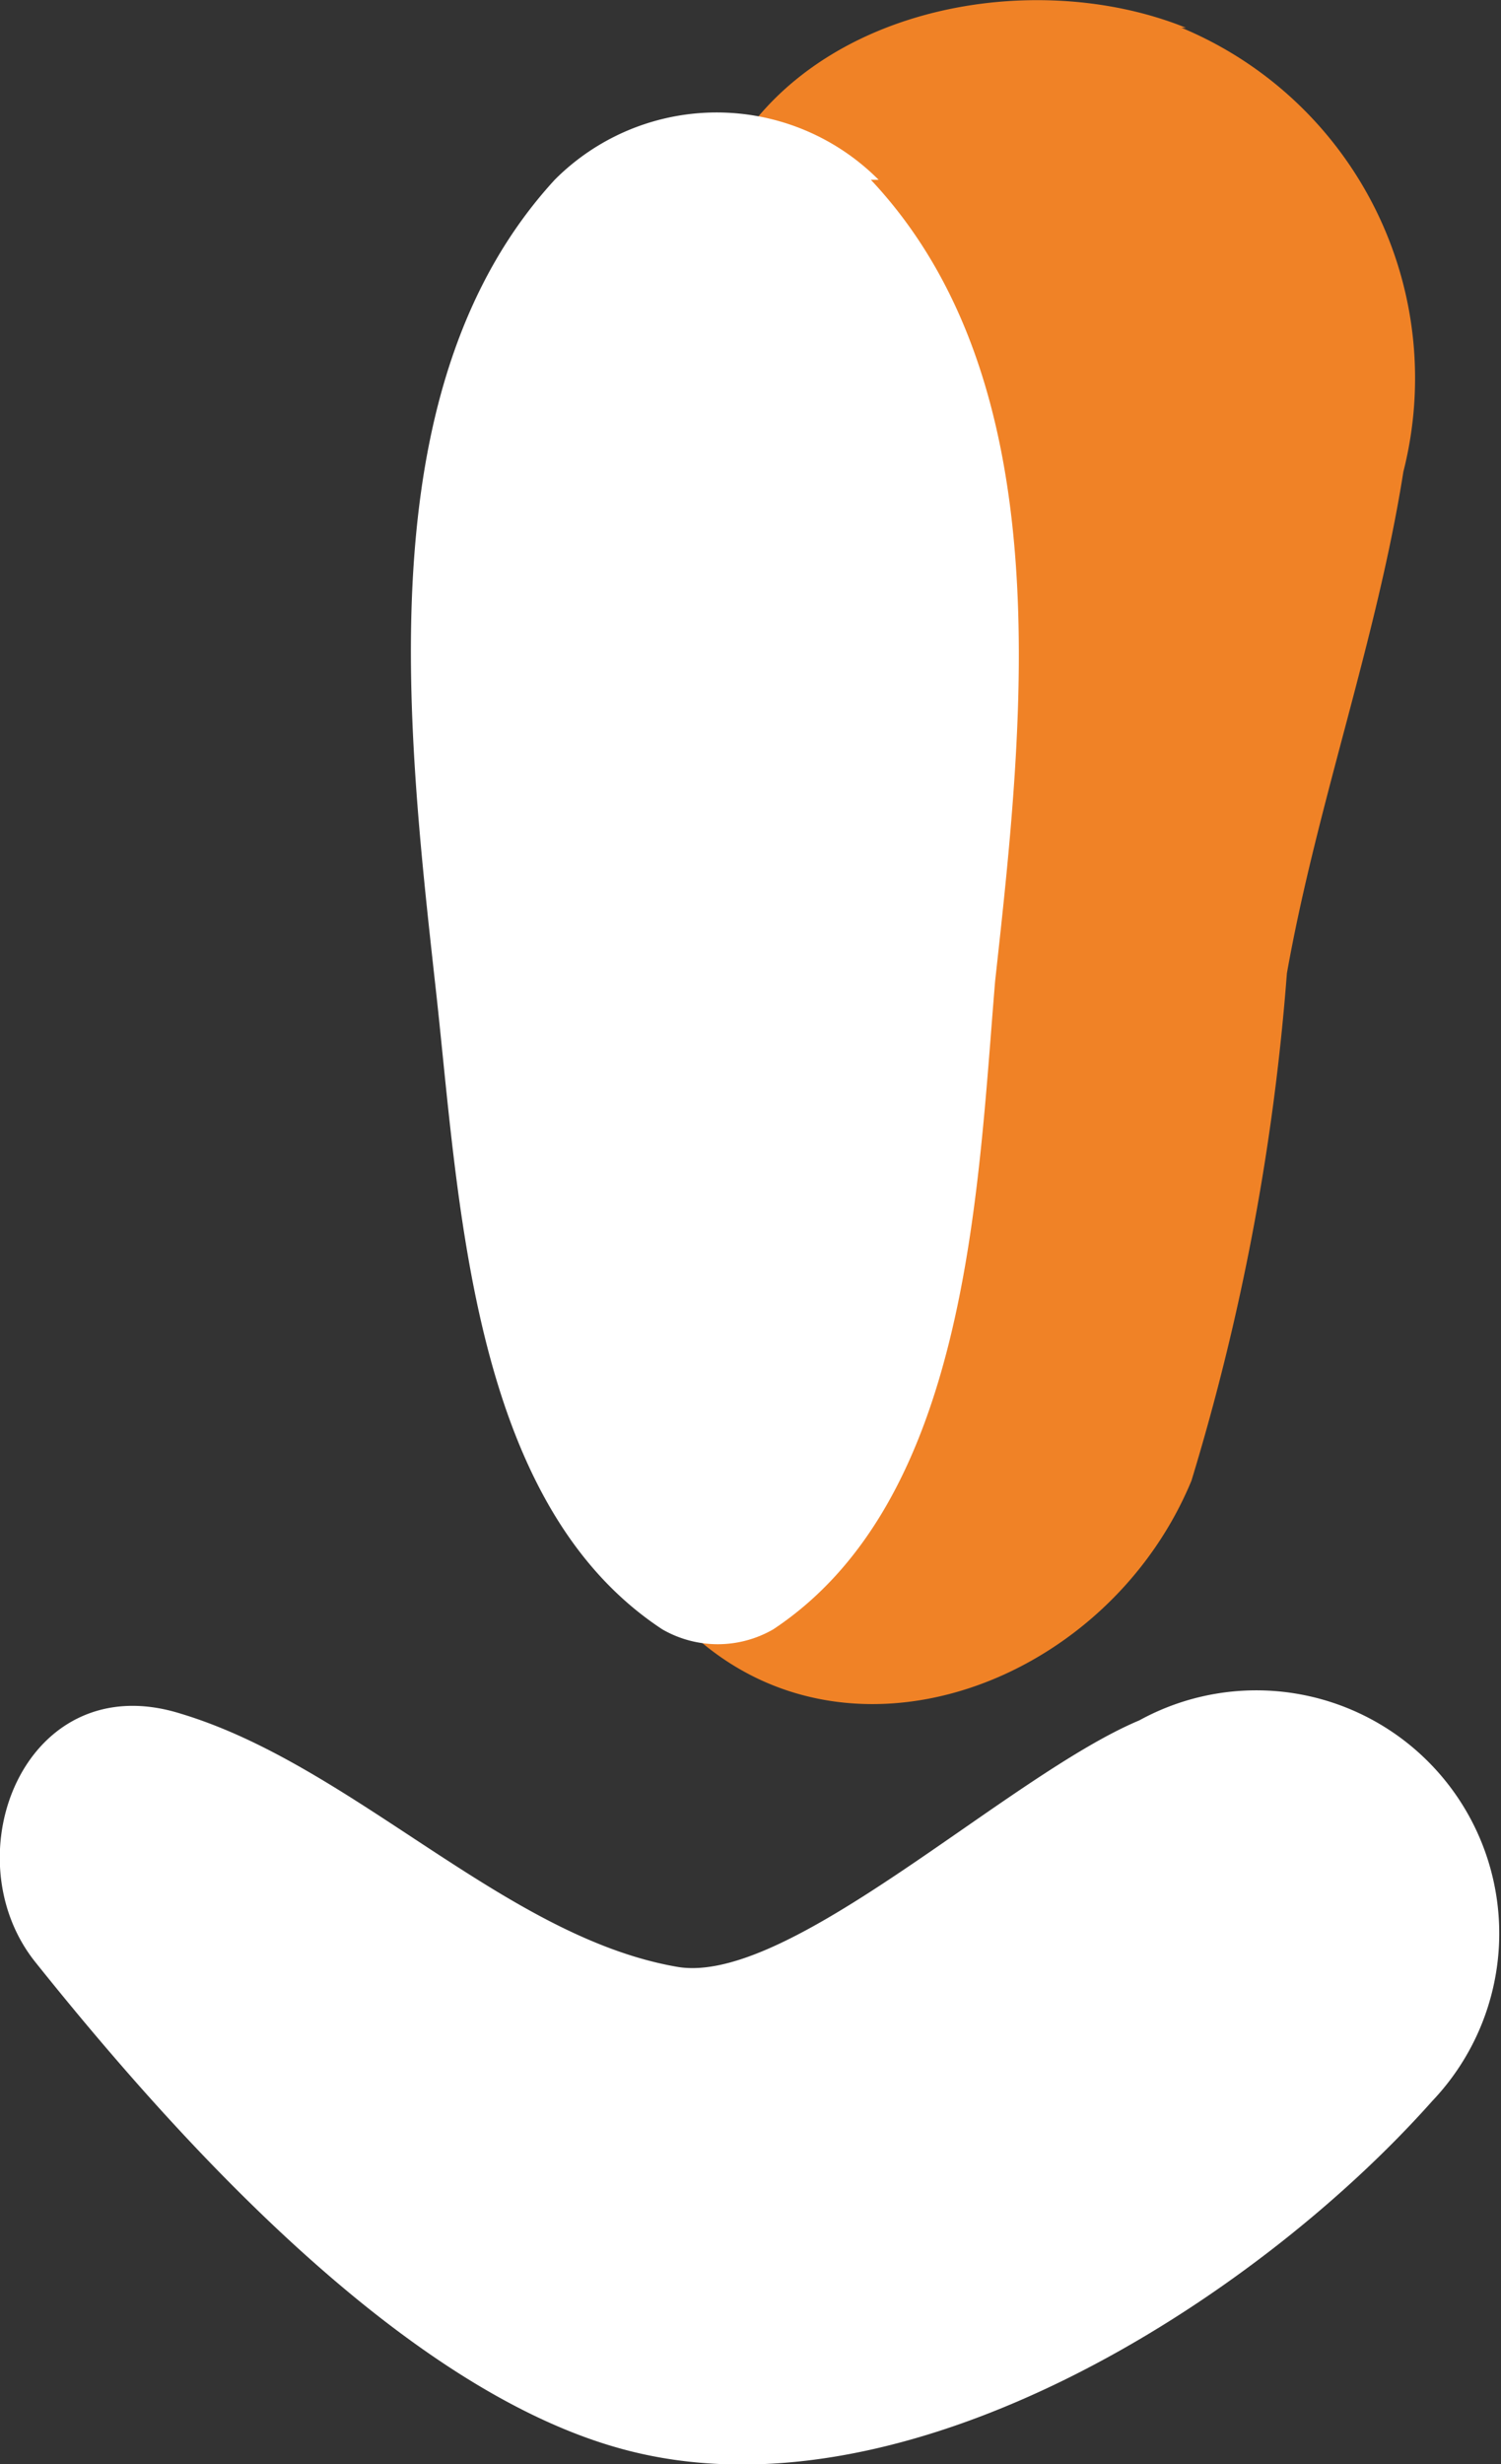
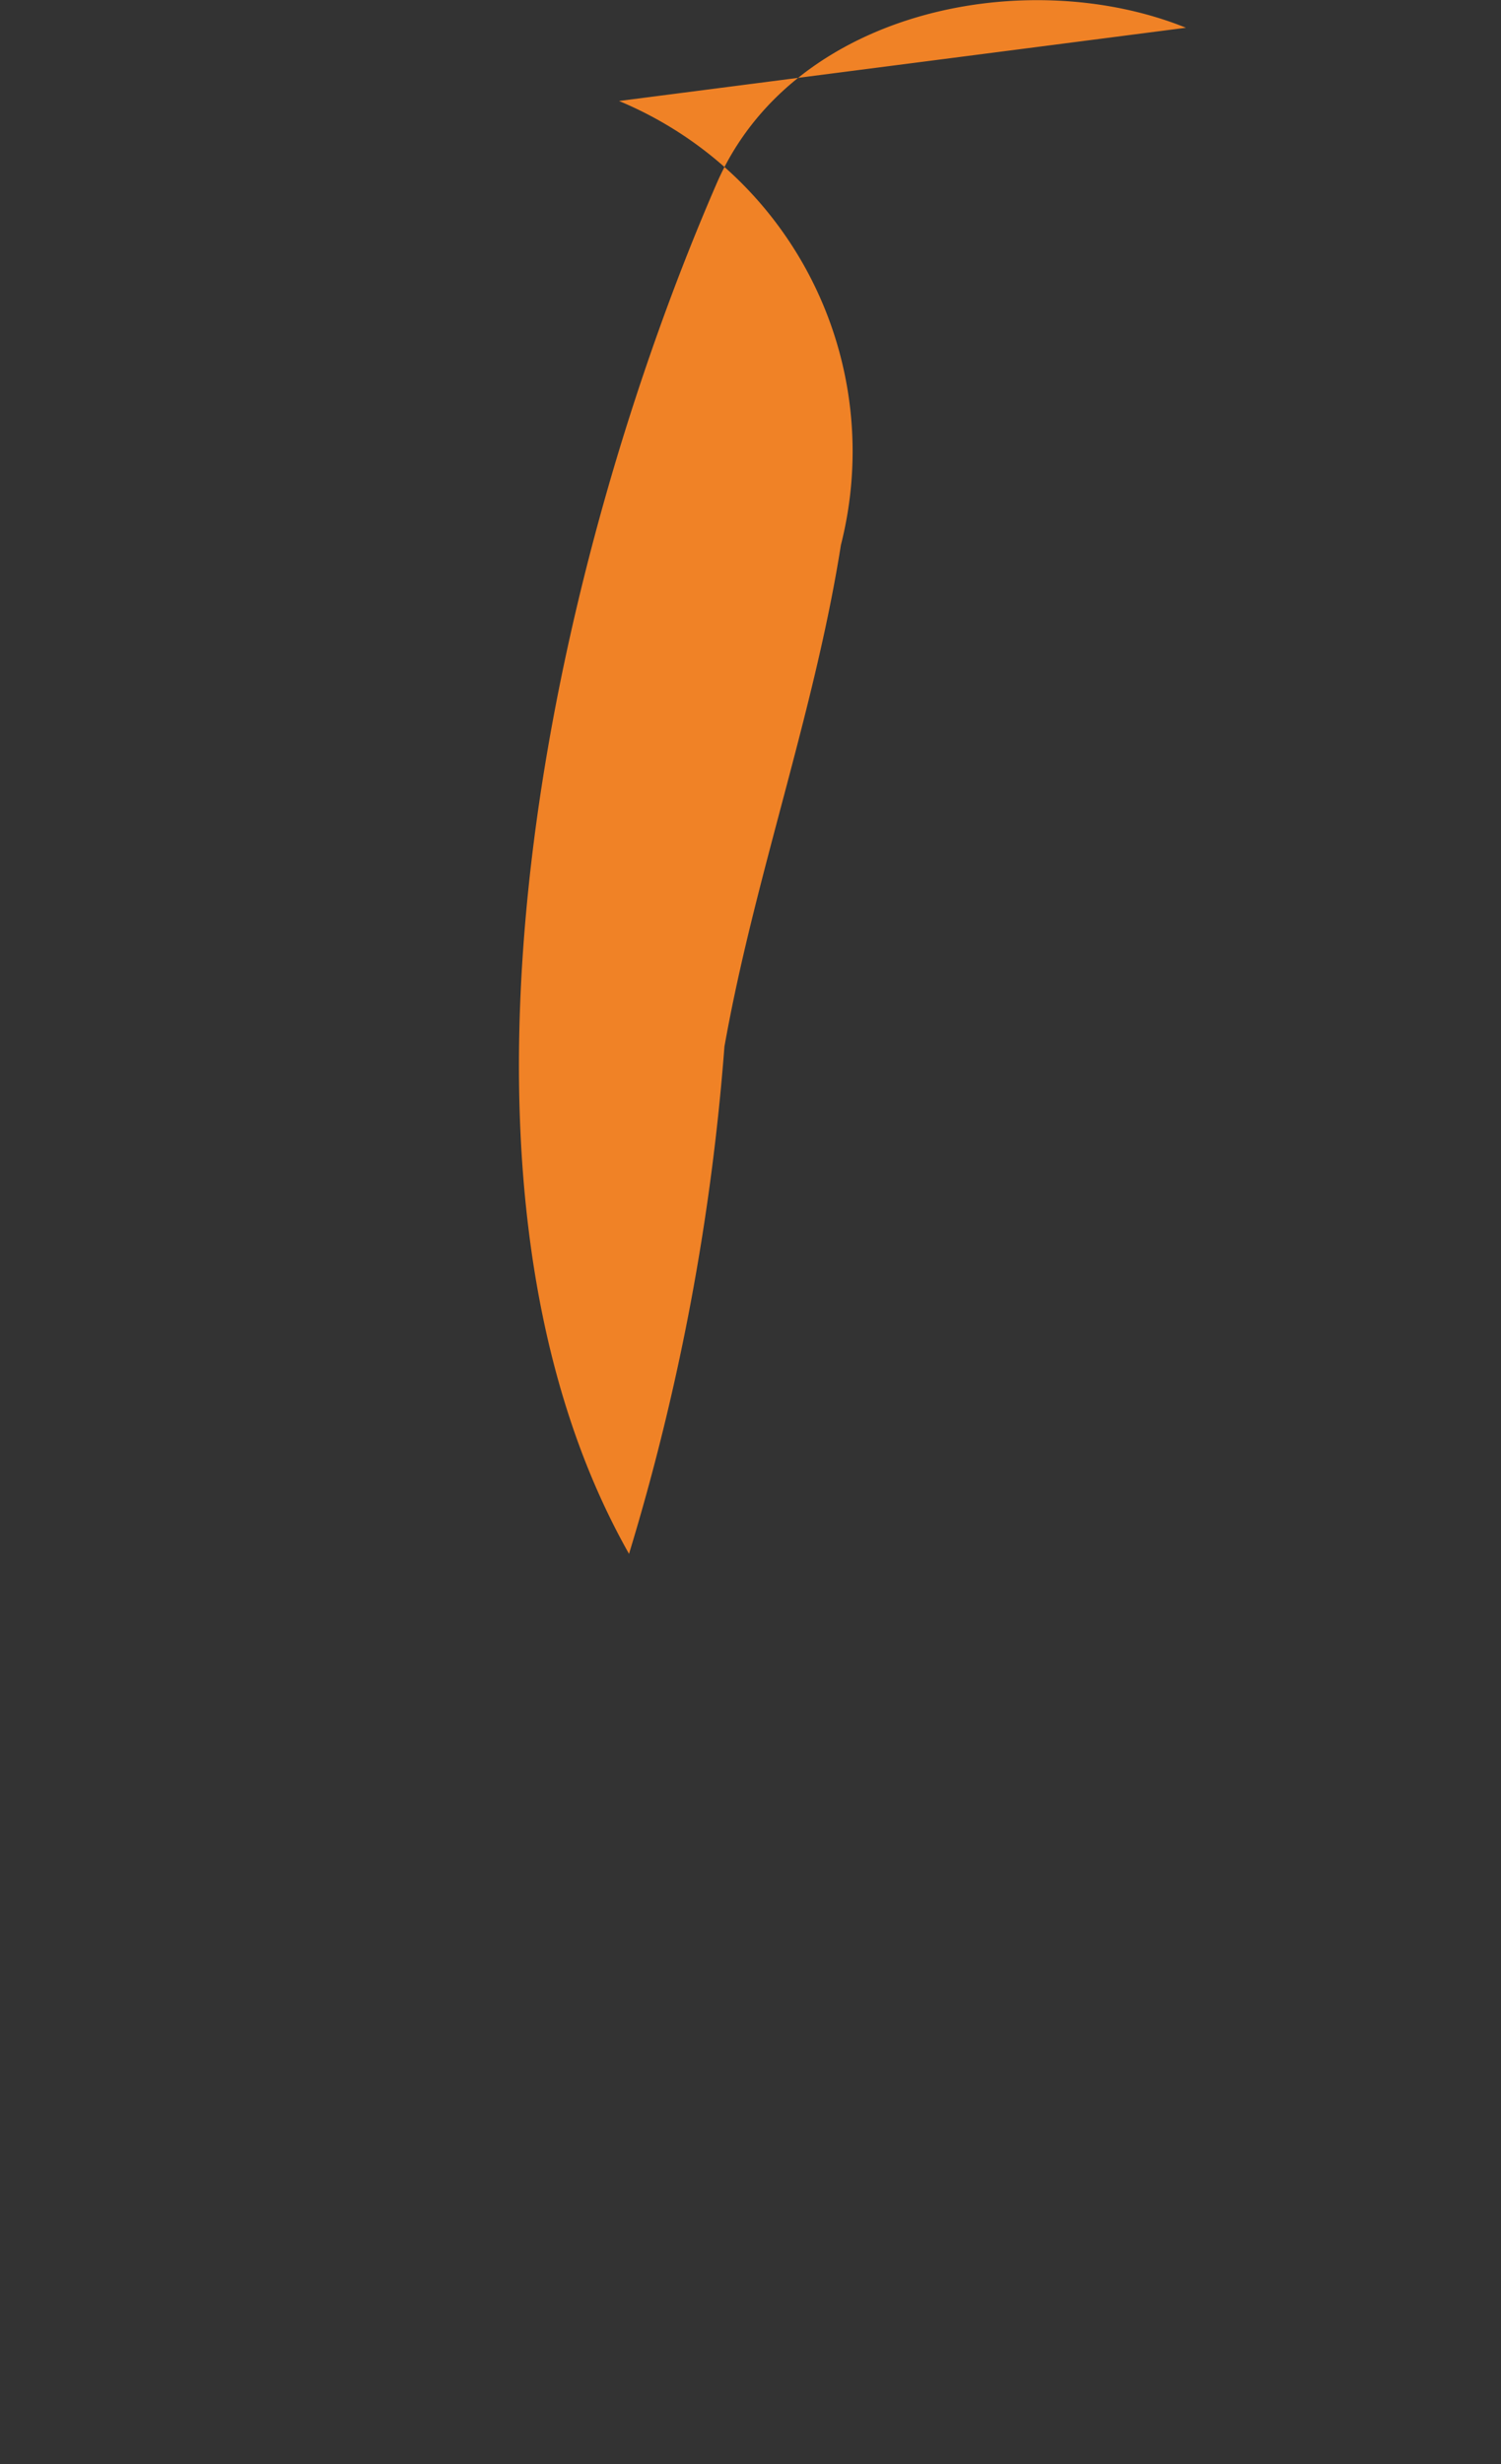
<svg xmlns="http://www.w3.org/2000/svg" viewBox="0 0 13.53 22.2">
  <rect x="0" y="0" width="13.53" height="22.2" fill="#333333" stroke="none" />
  <defs>
    <style>.cls-1{fill:#f08226;}.cls-2{fill:#fff;}</style>
  </defs>
  <g id="Layer_2" data-name="Layer 2">
    <g id="Capa_1" data-name="Capa 1">
-       <path class="cls-1" d="M10.69.25C9.28-.32,7.17.07,6.47,1.63,5,5,3.72,10.55,5.67,14c1.3,2.28,4.21,1.42,5.07-.66a21.2,21.2,0,0,0,.86-4.57c.27-1.52.81-3,1.05-4.52a3.42,3.42,0,0,0-2-4" />
-       <path class="cls-2" d="M7.92,1.62A2.06,2.06,0,0,0,5,1.62C3.32,3.45,3.66,6.48,3.92,8.84c.22,1.93.3,4.69,2.05,5.84a1,1,0,0,0,1,0c1.75-1.16,1.84-3.91,2-5.84.26-2.36.6-5.39-1.12-7.22" />
-       <path class="cls-2" d="M10.27,15.5C9.08,16,7.11,17.9,6.1,17.72c-1.55-.27-2.91-1.81-4.47-2.28C.23,15-.45,16.72.32,17.68c1.24,1.55,3.28,3.83,5.27,4.38,2.55.71,5.72-1.33,7.32-3.13a2.19,2.19,0,0,0-2.64-3.43" />
+       <path class="cls-1" d="M10.69.25C9.28-.32,7.17.07,6.47,1.63,5,5,3.72,10.55,5.67,14a21.2,21.2,0,0,0,.86-4.57c.27-1.52.81-3,1.05-4.52a3.42,3.42,0,0,0-2-4" />
    </g>
  </g>
</svg>